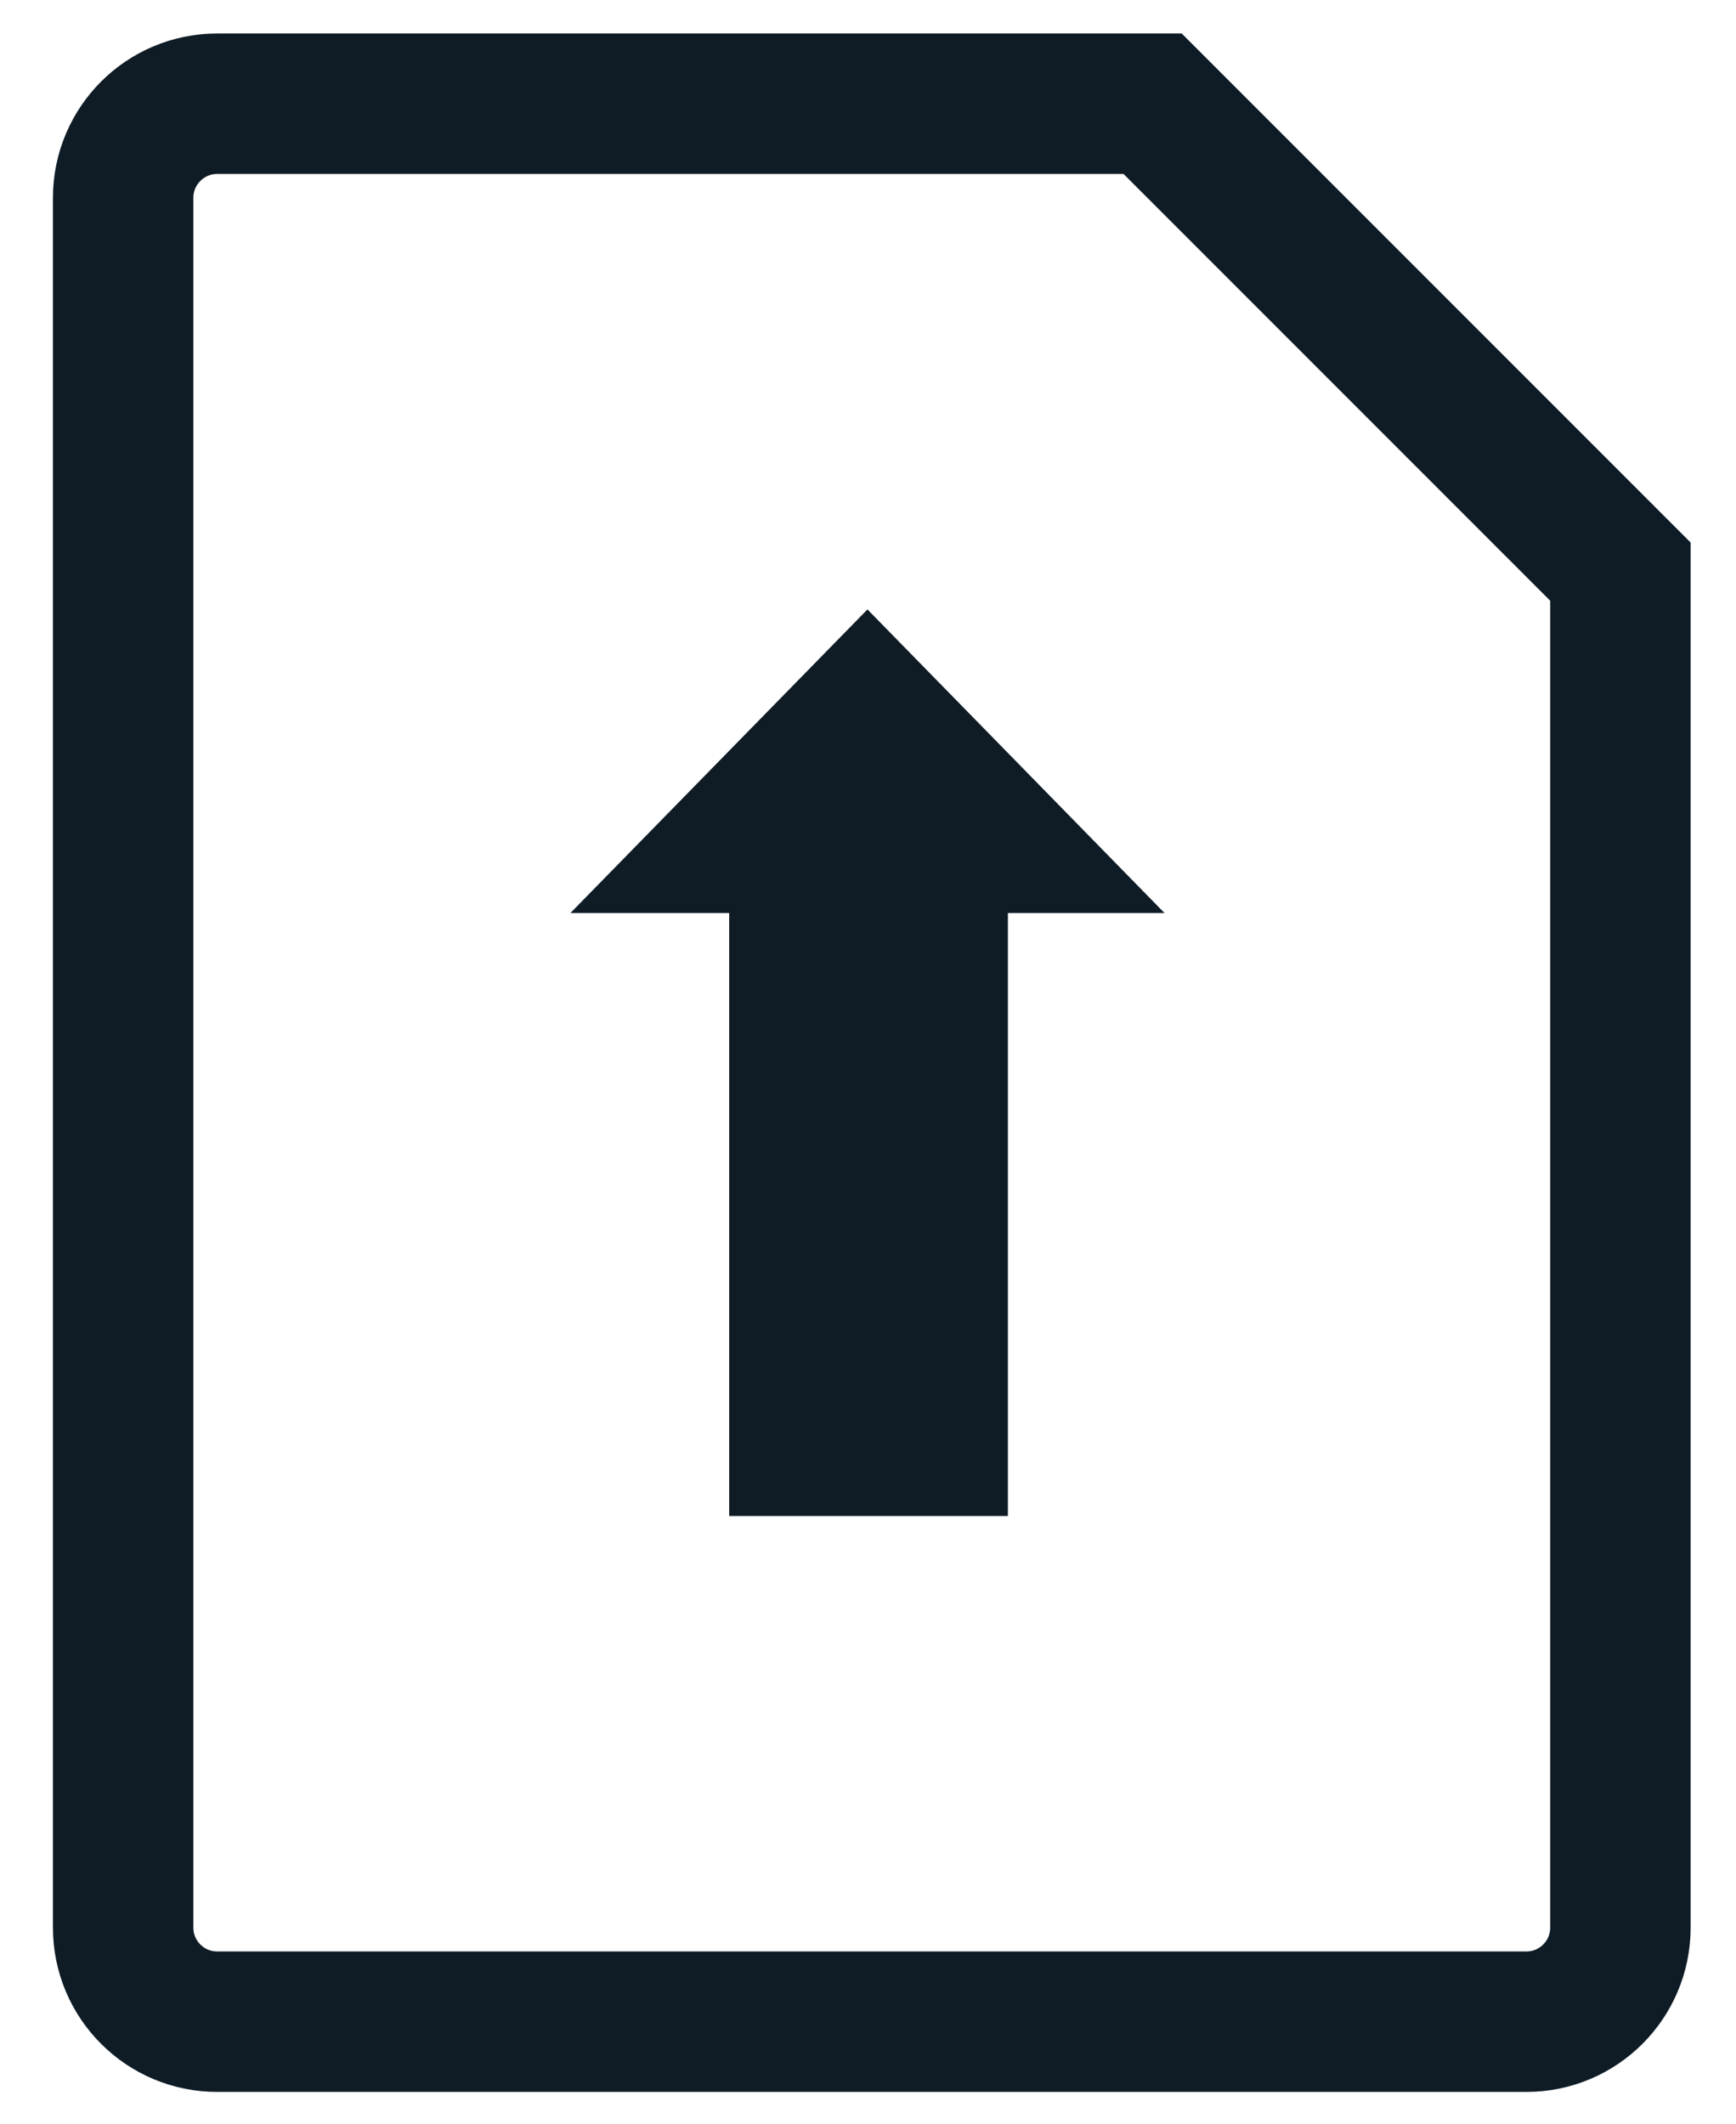
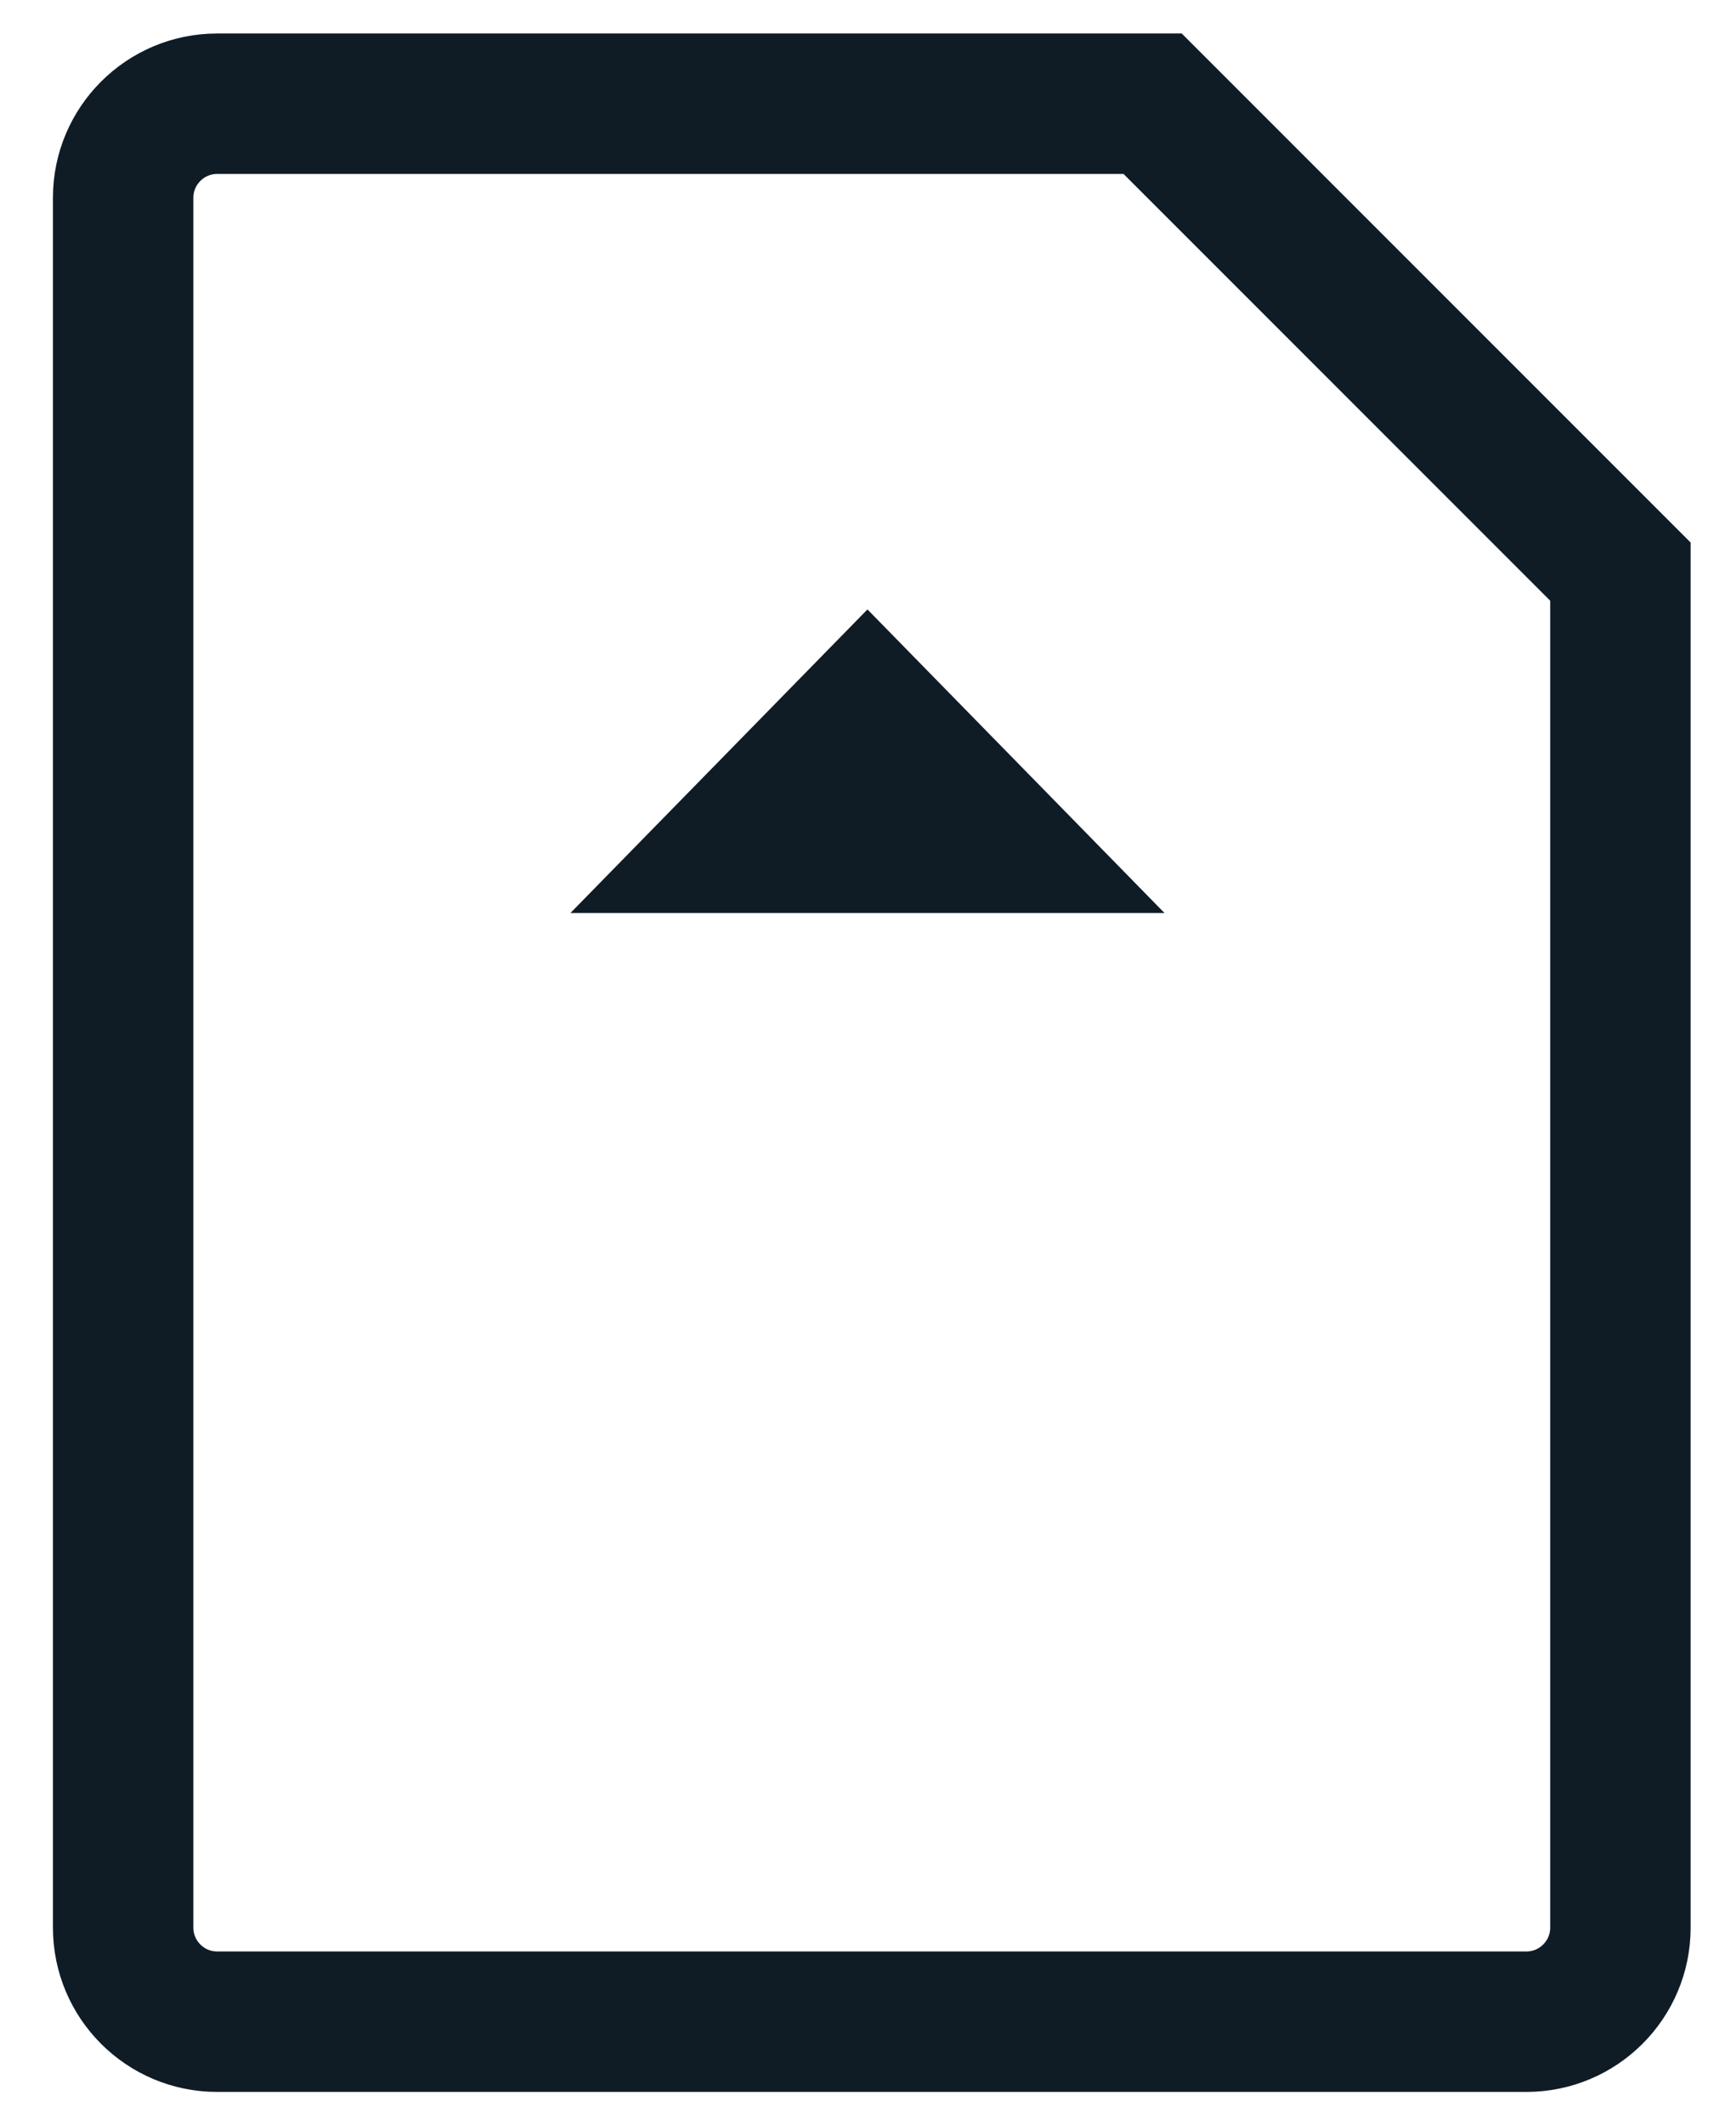
<svg xmlns="http://www.w3.org/2000/svg" id="Ebene_1" data-name="Ebene 1" version="1.1" viewBox="0 0 160.7 196.6">
  <defs>
    <style>
      .cls-1 {
        fill: none;
        stroke: #0f1c26;
        stroke-linecap: round;
        stroke-miterlimit: 10;
        stroke-width: 13px;
      }

      .cls-2 {
        fill: #0f1c26;
        stroke-width: 0px;
      }
    </style>
  </defs>
-   <path class="cls-1" d="M141.3,187.1H20.1c-4.8,0-8.7-3.9-8.7-8.7V18.3c0-4.8,3.9-8.7,8.7-8.7h86.6c16.9,16.9,26.4,26.4,43.3,43.3v125.5c0,4.8-3.9,8.7-8.7,8.7Z" />
+   <path class="cls-1" d="M141.3,187.1H20.1c-4.8,0-8.7-3.9-8.7-8.7V18.3c0-4.8,3.9-8.7,8.7-8.7h86.6c16.9,16.9,26.4,26.4,43.3,43.3v125.5c0,4.8-3.9,8.7-8.7,8.7" />
  <polygon class="cls-2" points="107.8 84.5 52.8 84.5 80.3 56.4 107.8 84.5" />
-   <rect class="cls-2" x="51.2" y="98.3" width="58.4" height="25.8" transform="translate(-30.8 191.5) rotate(-90)" />
</svg>